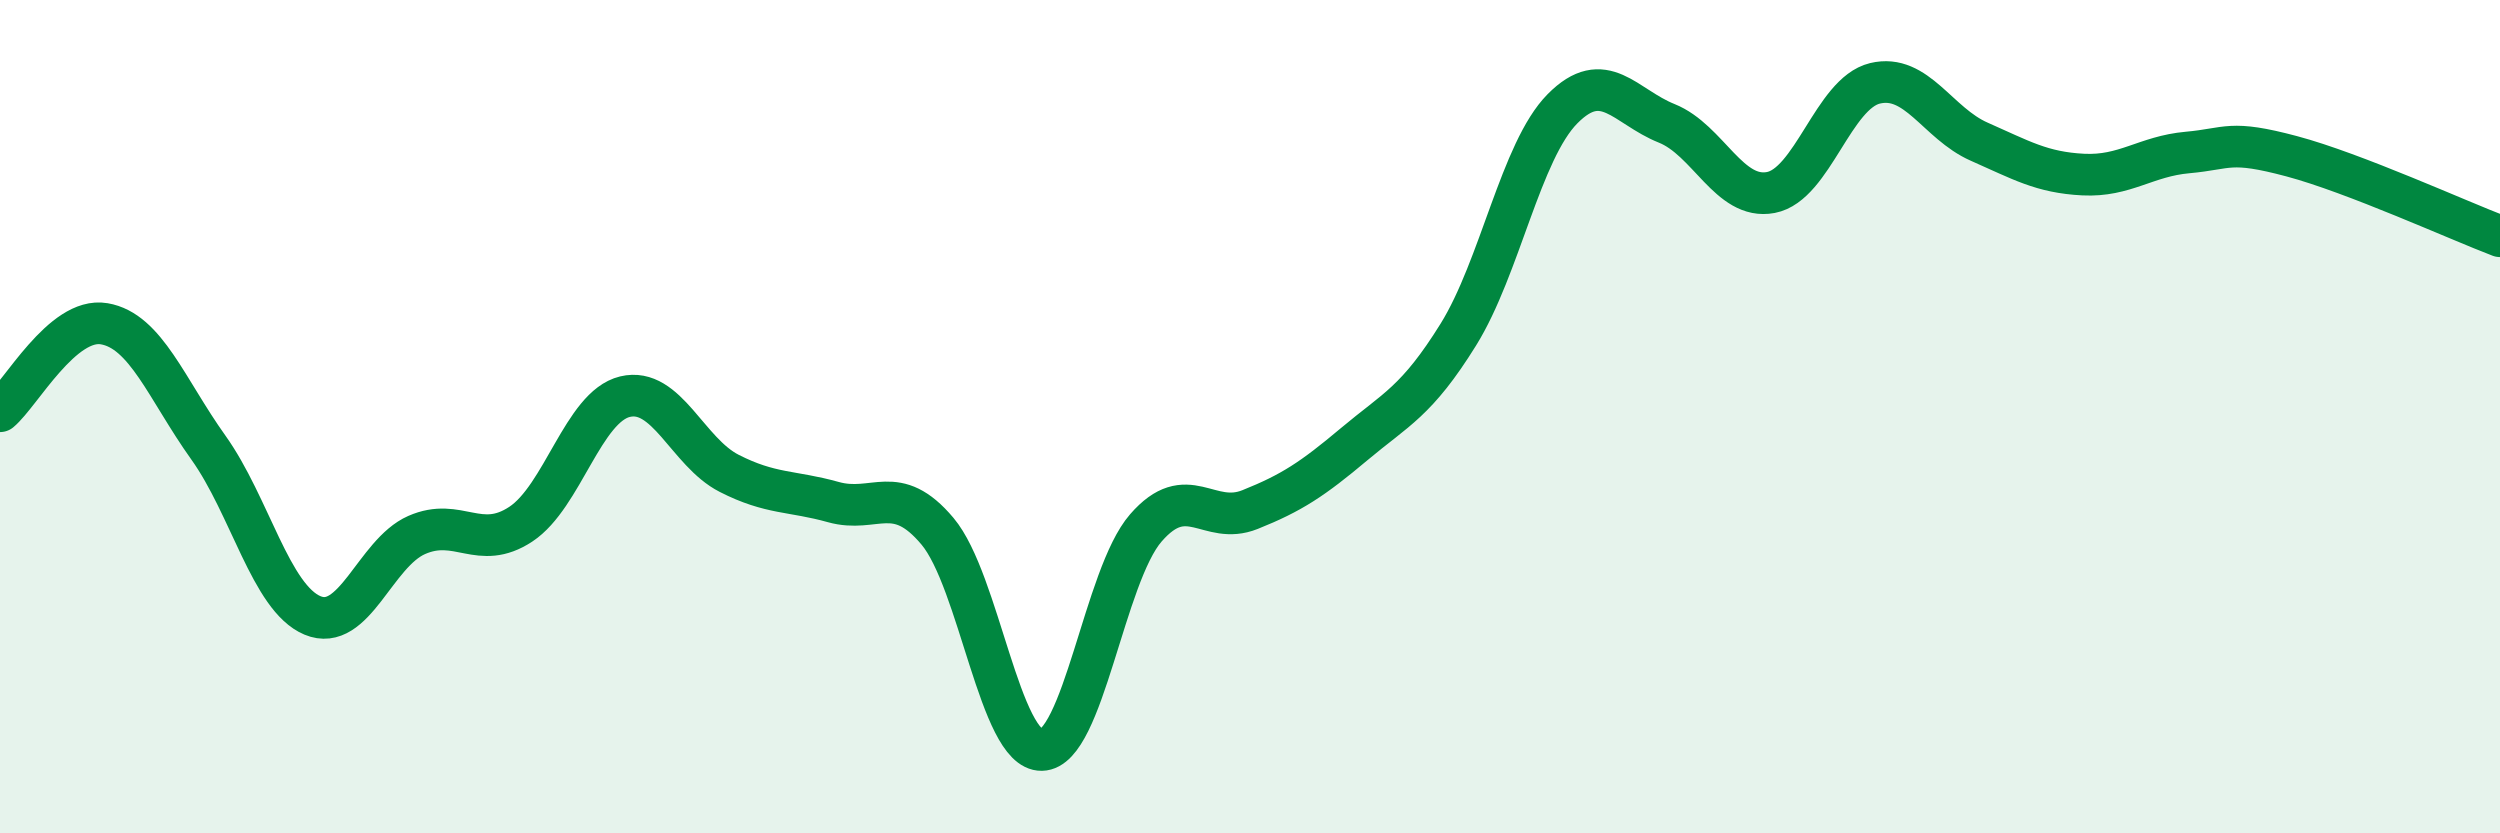
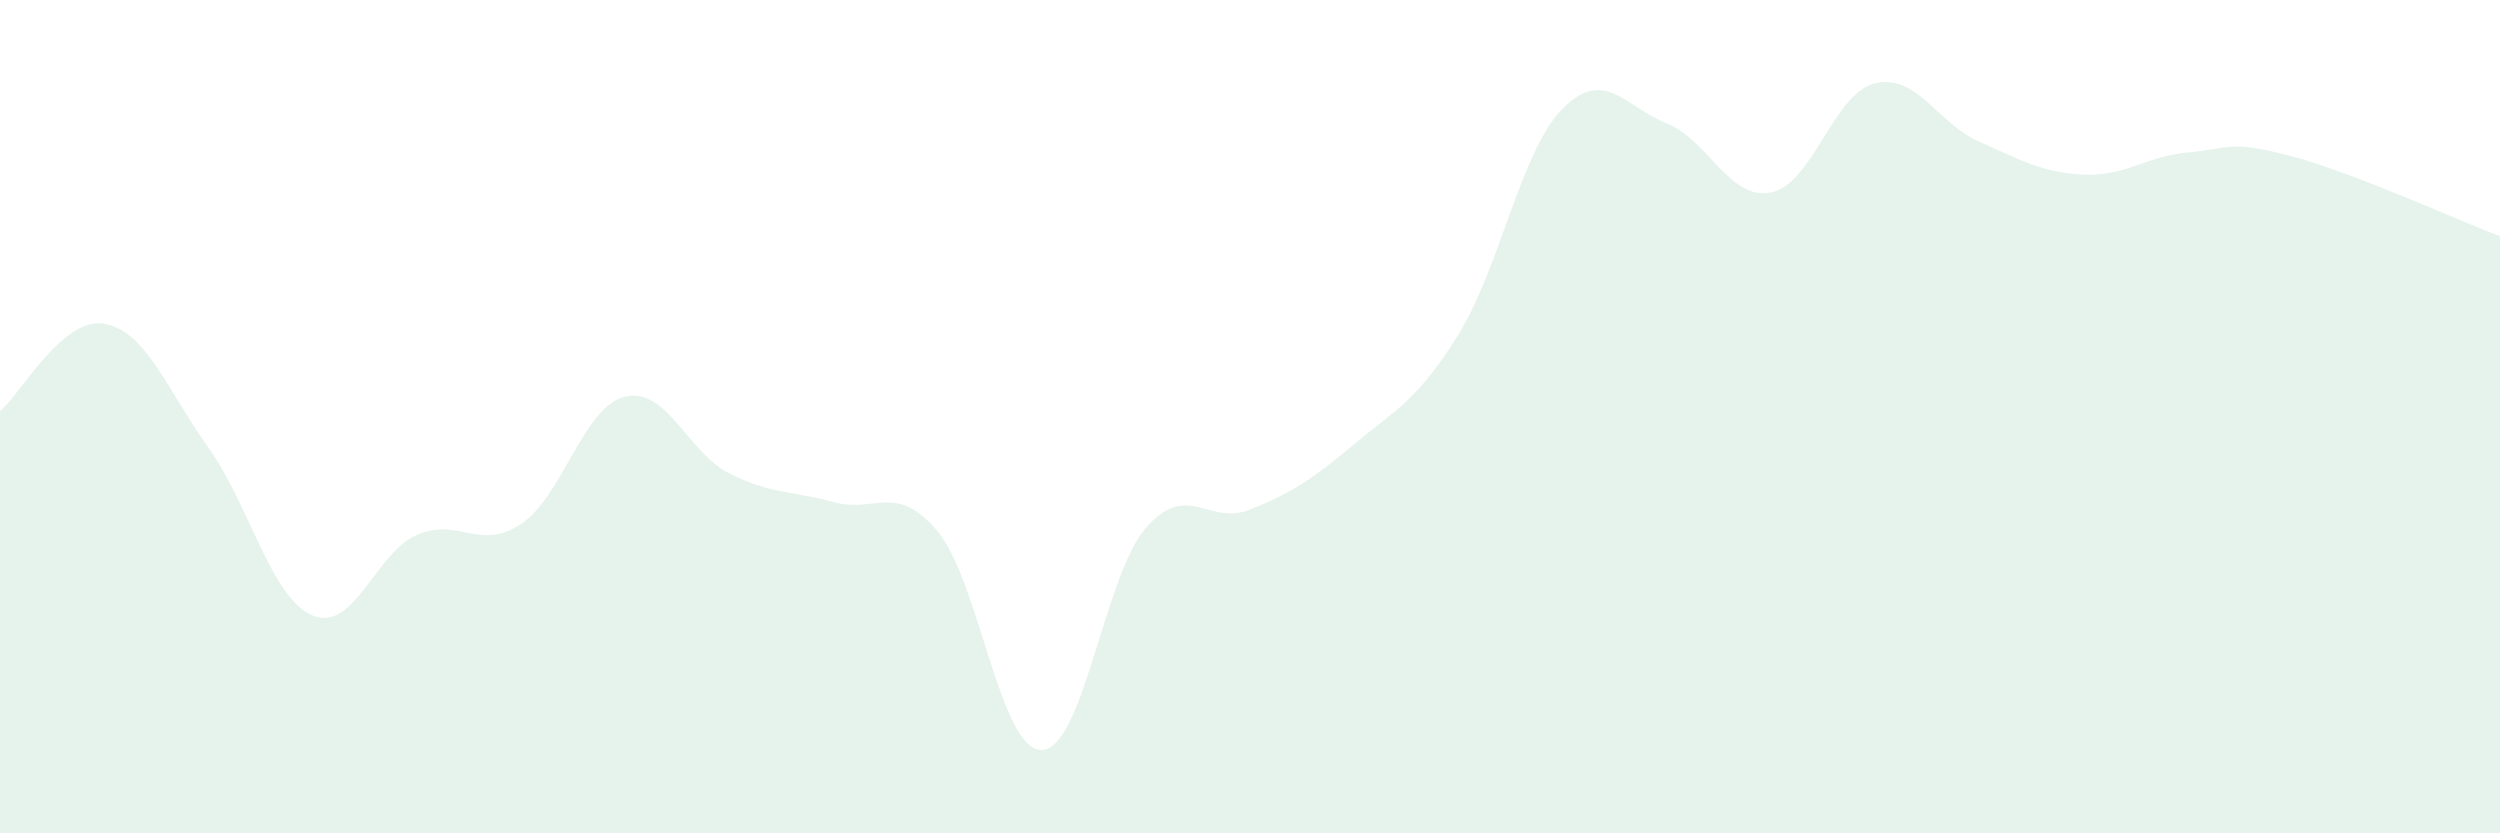
<svg xmlns="http://www.w3.org/2000/svg" width="60" height="20" viewBox="0 0 60 20">
  <path d="M 0,9.87 C 0.5,9.45 1.5,7.6 2.5,7.77 C 3.5,7.94 4,9.34 5,10.74 C 6,12.14 6.5,14.35 7.5,14.77 C 8.5,15.19 9,13.28 10,12.84 C 11,12.4 11.5,13.24 12.5,12.58 C 13.5,11.92 14,9.76 15,9.52 C 16,9.28 16.5,10.85 17.5,11.36 C 18.5,11.87 19,11.77 20,12.05 C 21,12.33 21.5,11.56 22.5,12.75 C 23.5,13.94 24,18.02 25,18 C 26,17.98 26.5,13.82 27.5,12.67 C 28.5,11.52 29,12.63 30,12.23 C 31,11.83 31.5,11.5 32.5,10.66 C 33.5,9.82 34,9.64 35,8.03 C 36,6.42 36.5,3.62 37.5,2.61 C 38.5,1.6 39,2.56 40,2.96 C 41,3.36 41.5,4.81 42.5,4.62 C 43.5,4.43 44,2.24 45,2 C 46,1.76 46.5,2.96 47.5,3.4 C 48.5,3.84 49,4.14 50,4.19 C 51,4.24 51.5,3.75 52.5,3.66 C 53.5,3.57 53.5,3.35 55,3.75 C 56.5,4.15 59,5.29 60,5.67L60 20L0 20Z" fill="#008740" opacity="0.1" stroke-linecap="round" stroke-linejoin="round" />
-   <path d="M 0,9.87 C 0.5,9.45 1.5,7.6 2.5,7.77 C 3.5,7.94 4,9.34 5,10.74 C 6,12.14 6.5,14.35 7.5,14.77 C 8.5,15.19 9,13.28 10,12.84 C 11,12.4 11.5,13.24 12.5,12.58 C 13.5,11.92 14,9.76 15,9.52 C 16,9.28 16.5,10.85 17.5,11.36 C 18.5,11.87 19,11.77 20,12.05 C 21,12.33 21.5,11.56 22.5,12.75 C 23.5,13.94 24,18.02 25,18 C 26,17.98 26.5,13.82 27.5,12.67 C 28.5,11.52 29,12.63 30,12.23 C 31,11.83 31.5,11.5 32.5,10.66 C 33.5,9.82 34,9.64 35,8.03 C 36,6.42 36.5,3.62 37.5,2.61 C 38.5,1.6 39,2.56 40,2.96 C 41,3.36 41.5,4.81 42.5,4.62 C 43.5,4.43 44,2.24 45,2 C 46,1.76 46.5,2.96 47.5,3.4 C 48.5,3.84 49,4.14 50,4.19 C 51,4.24 51.5,3.75 52.5,3.66 C 53.5,3.57 53.5,3.35 55,3.75 C 56.5,4.15 59,5.29 60,5.67" stroke="#008740" stroke-width="1" fill="none" stroke-linecap="round" stroke-linejoin="round" />
</svg>